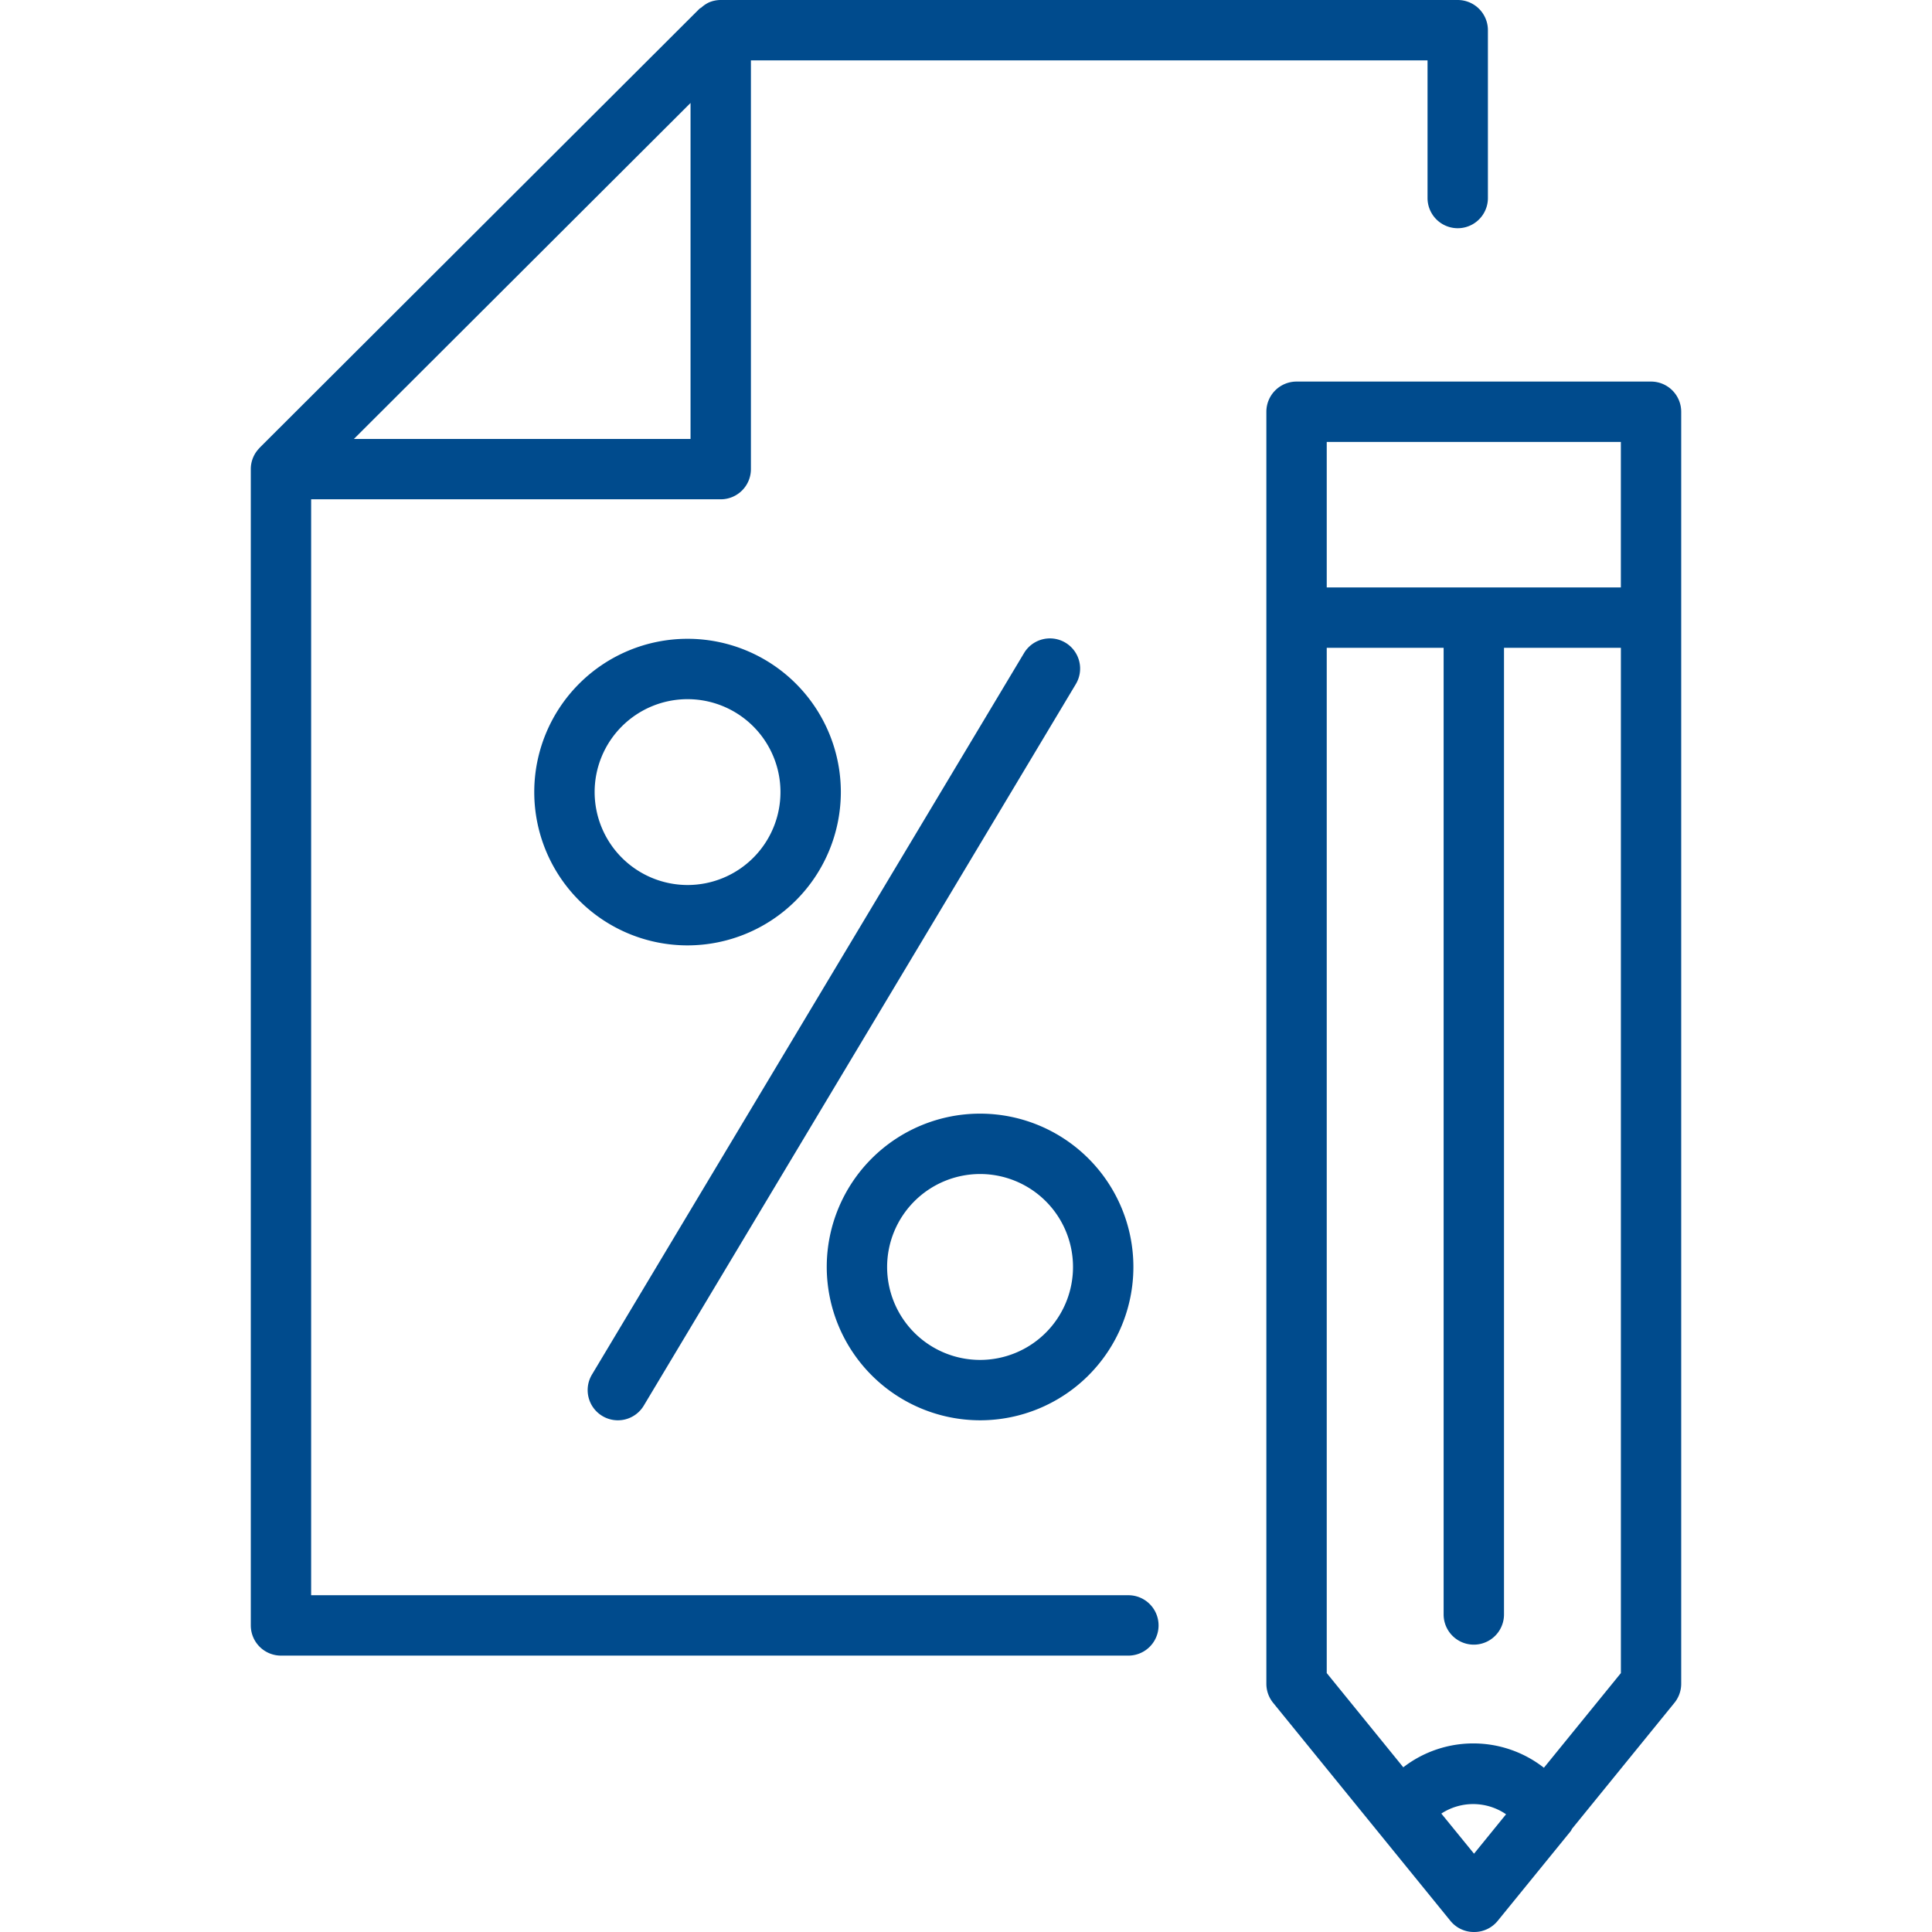
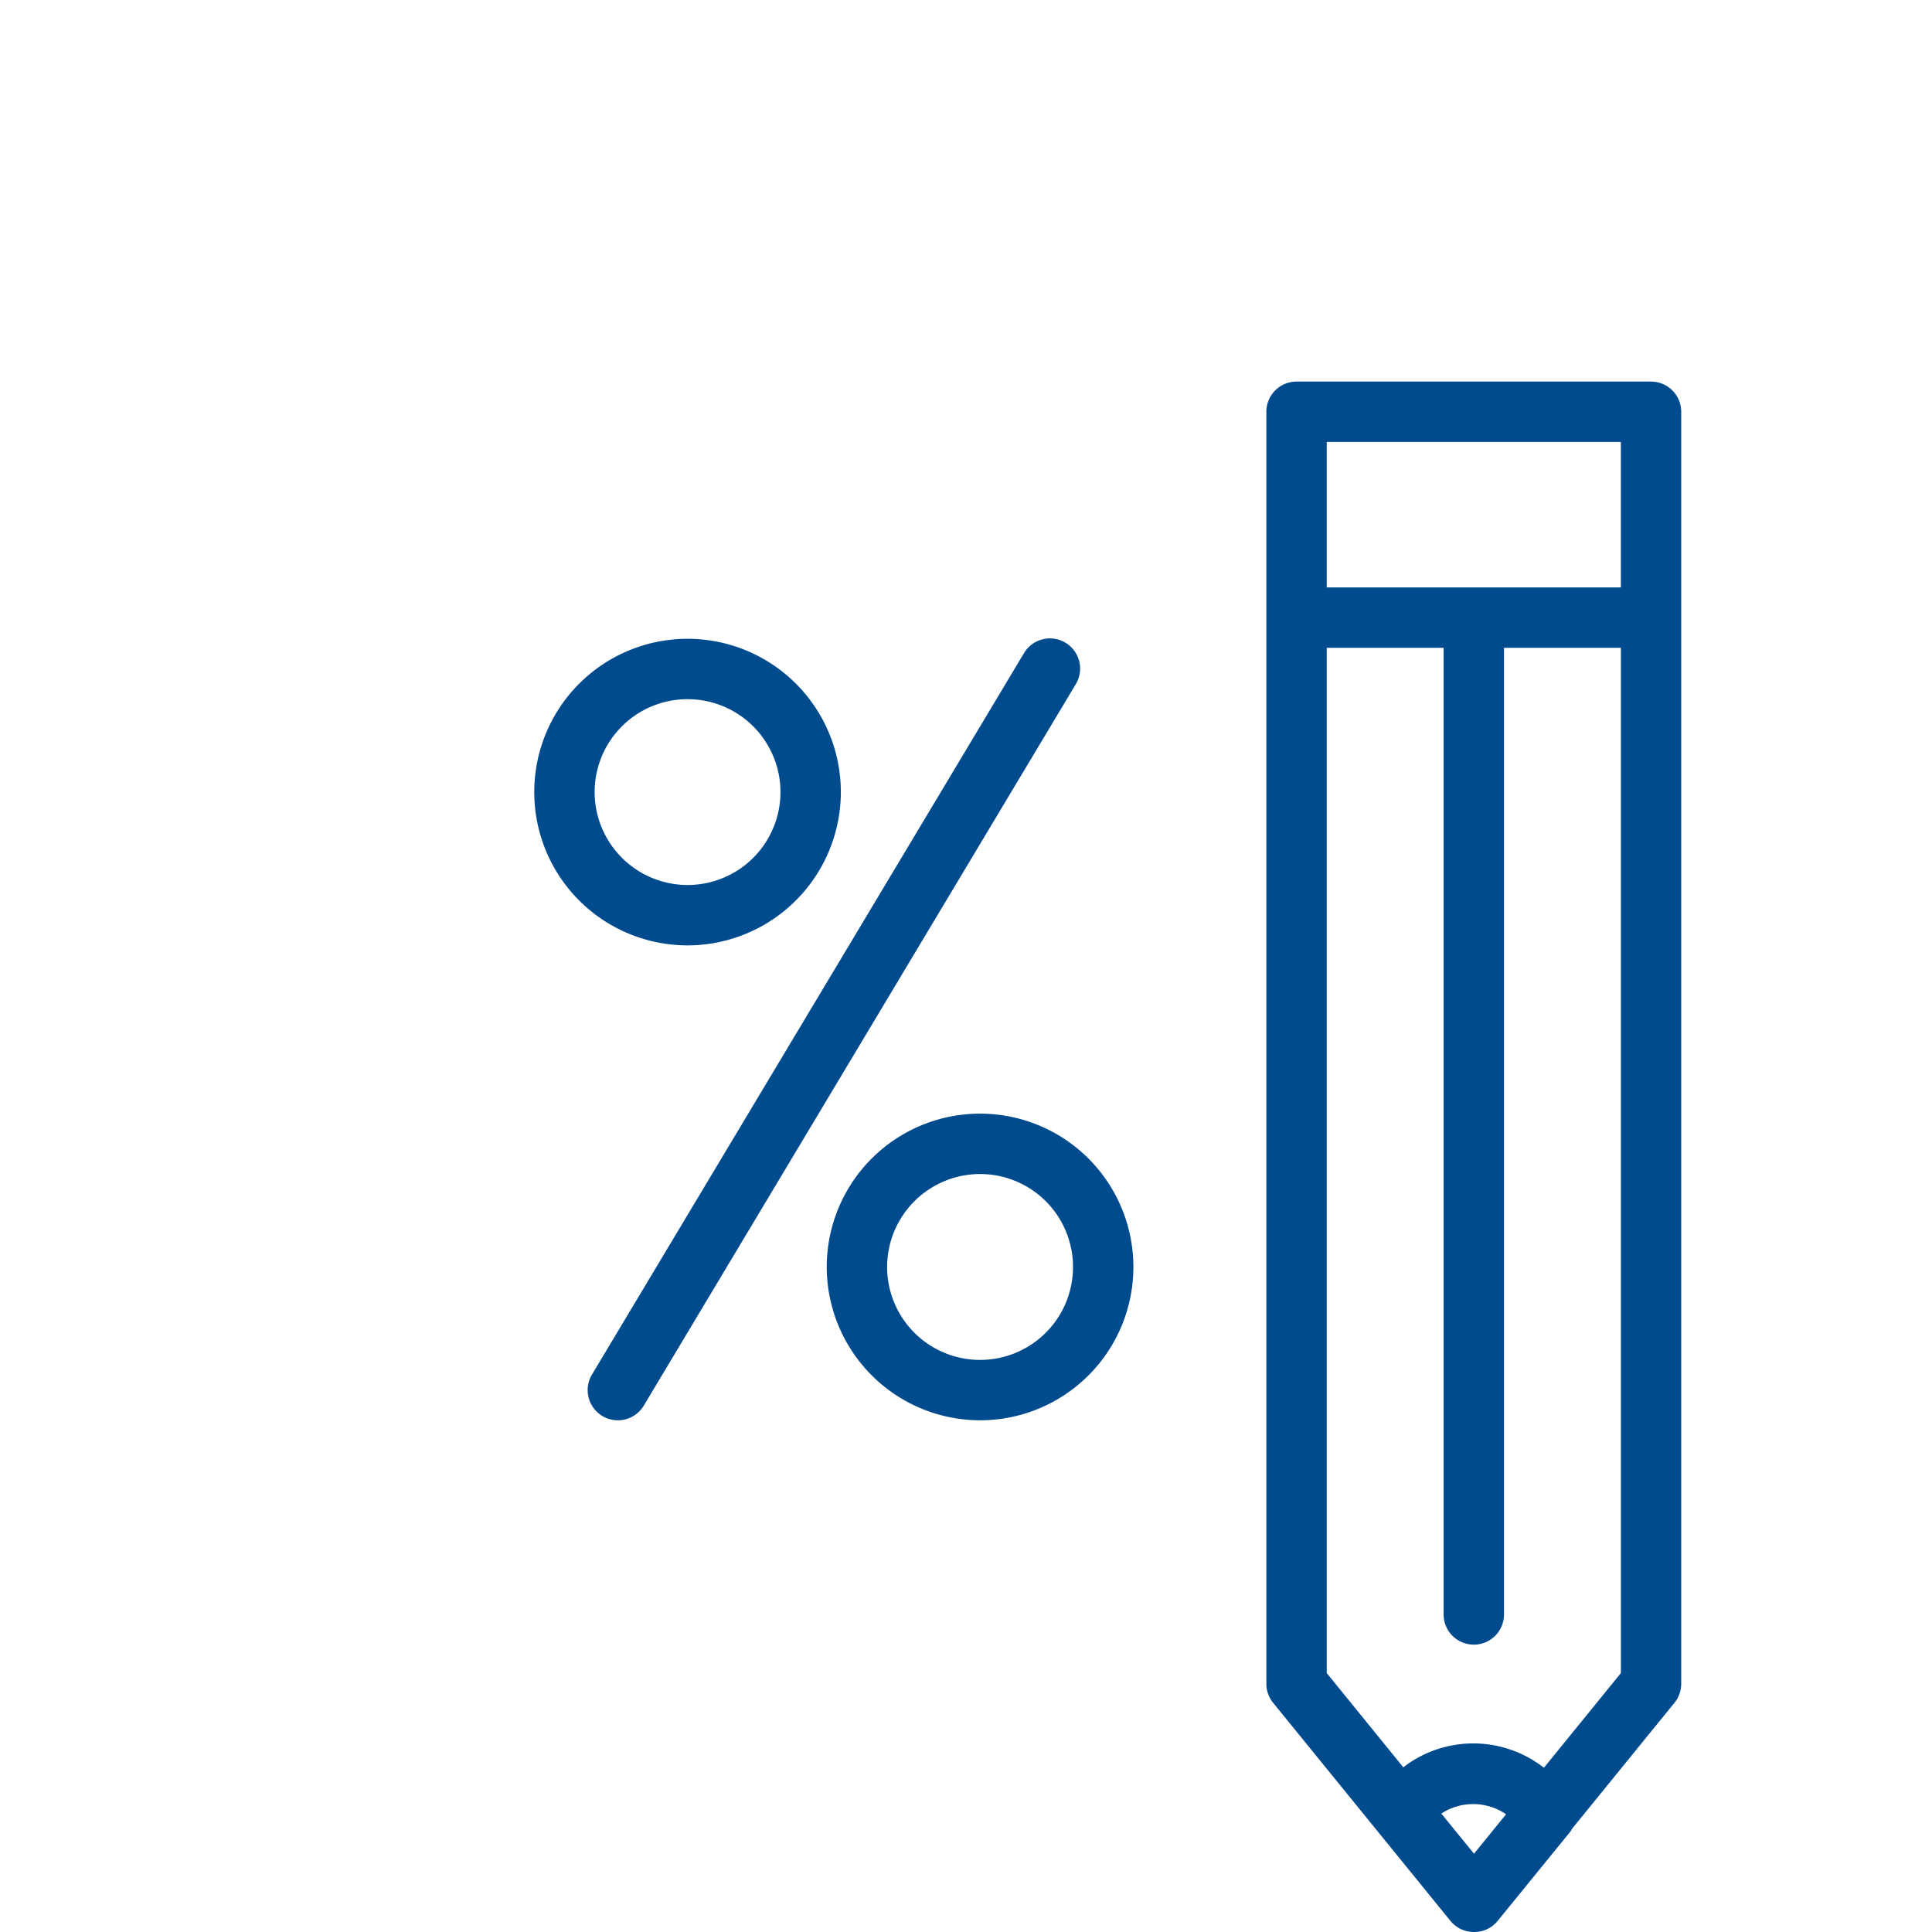
<svg xmlns="http://www.w3.org/2000/svg" id="Layer_1" data-name="Layer 1" width="64" height="64" viewBox="0 0 64 64">
  <defs>
    <style>.cls-1{fill:#004b8d;}</style>
  </defs>
-   <path class="cls-1" d="M37.378,52.844H10.307V16.54H23.875a1,1,0,0,0,1-1V2H47.289V6.56a1,1,0,1,0,2,0V1a1,1,0,0,0-1-1H23.875a1,1,0,0,0-.385.078.992.992,0,0,0-.252.168c-.022.018-.05.026-.07.047L8.601,14.832l-.008.012a.989.989,0,0,0-.285.696v38.304a1,1,0,0,0,1,1h28.071a1,1,0,1,0,0-2ZM11.724,14.54,22.875,3.411V14.54Z" />
  <path class="cls-1" d="M19.954,46.907a1.0 1,0,0,0,1.372-.344L35.632,22.672A1.0 1,0,1,0,33.916,21.645L19.609,45.535A1.0 1,0,0,0,19.954,46.907Z" />
  <path class="cls-1" d="M27.854,26.237a5.078,5.078,0,1,0-5.078,5.08A5.084,5.084,0,0,0,27.854,26.237Zm-8.156,0a3.078,3.078,0,1,1,3.078,3.08A3.082,3.082,0,0,1,19.698,26.237Z" />
  <path class="cls-1" d="M32.465,47.049a5.079,5.079,0,1,0-5.078-5.08A5.085,5.085,0,0,0,32.465,47.049Zm0-8.158a3.079,3.079,0,1,1-3.078,3.078A3.082,3.082,0,0,1,32.465,38.891Z" />
  <path class="cls-1" d="M54.693,12.64H42.95a1,1,0,0,0-1,1V55.778a1.001,1.001,0,0,0,.224.63l5.873,7.223A.999.999,0,0,0,48.821,64l.008-.002L48.838,64a.999.999,0,0,0,.775-.369l2.421-2.975c.019-.023.026-.052.043-.077l3.391-4.171a1.001,1.001,0,0,0,.224-.63V13.64A1,1,0,0,0,54.693,12.64Zm-1,2V19.459H43.95V14.64ZM48.829,61.406l-1.083-1.329a1.926,1.926,0,0,1,2.144.023Zm2.315-2.847a3.796,3.796,0,0,0-4.658-.015l-2.536-3.121V21.459h3.872V53.481a1,1,0,0,0,2,0V21.459h3.872V55.423Z" />
</svg>